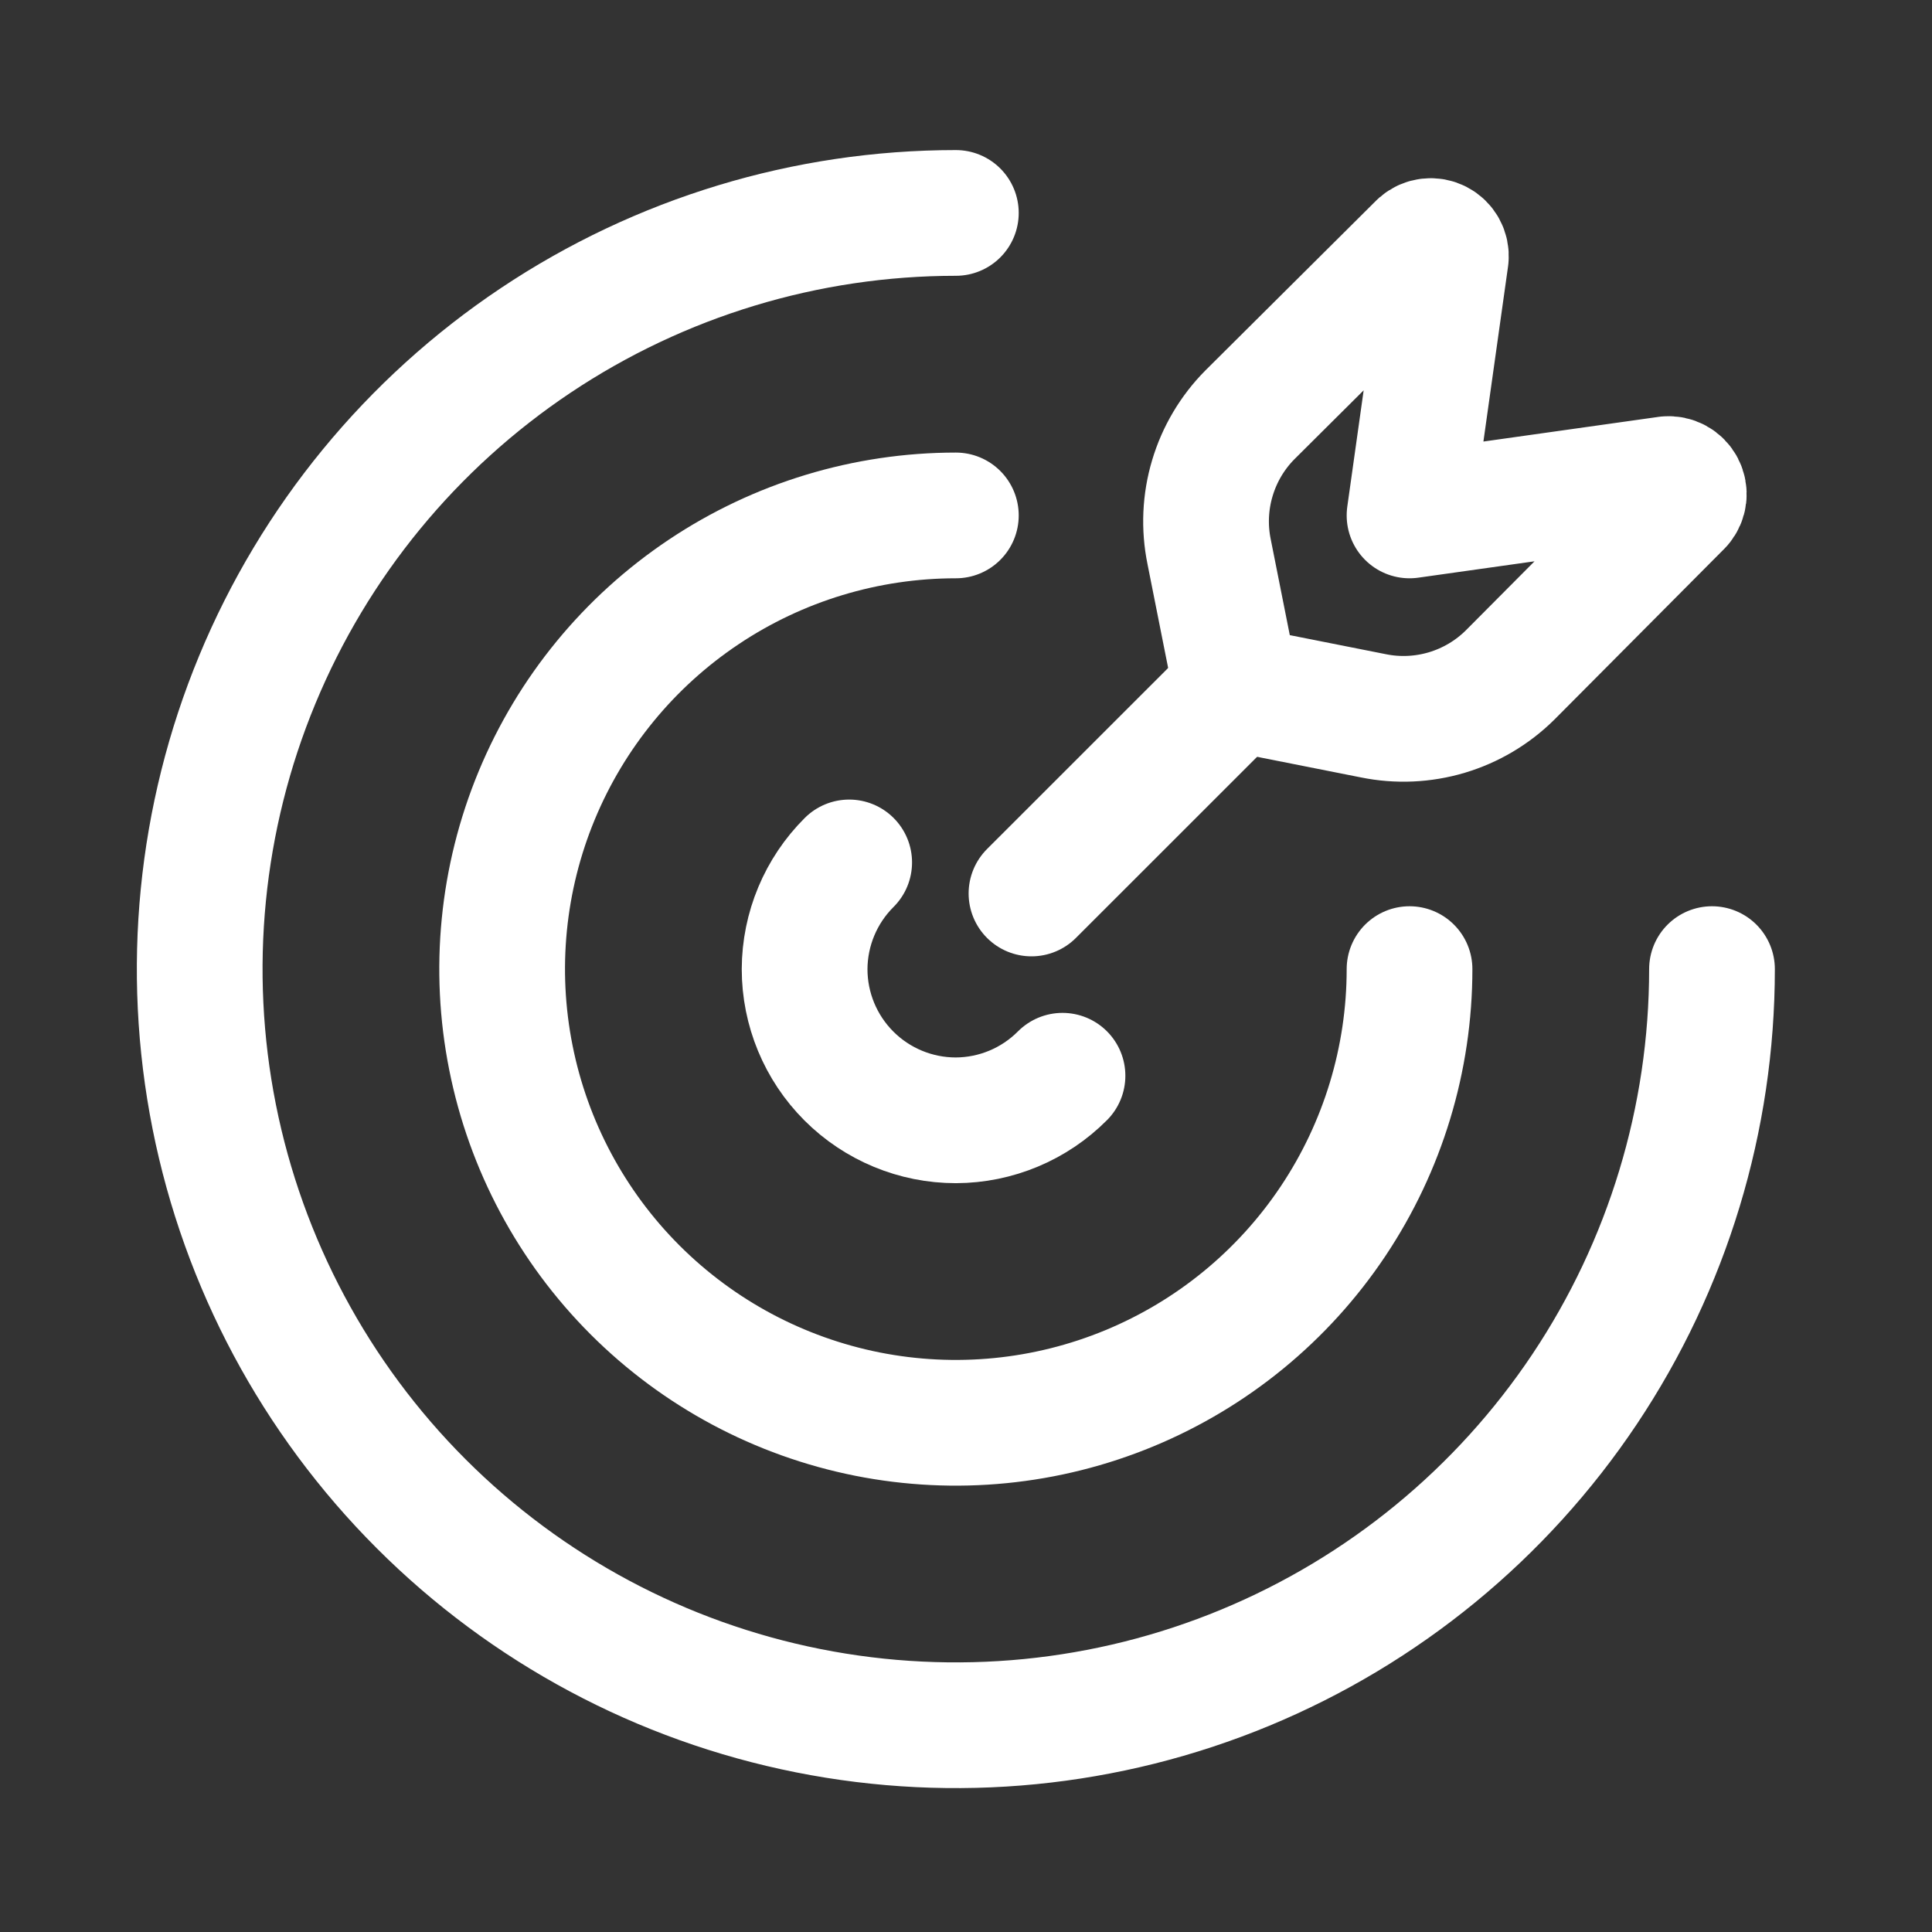
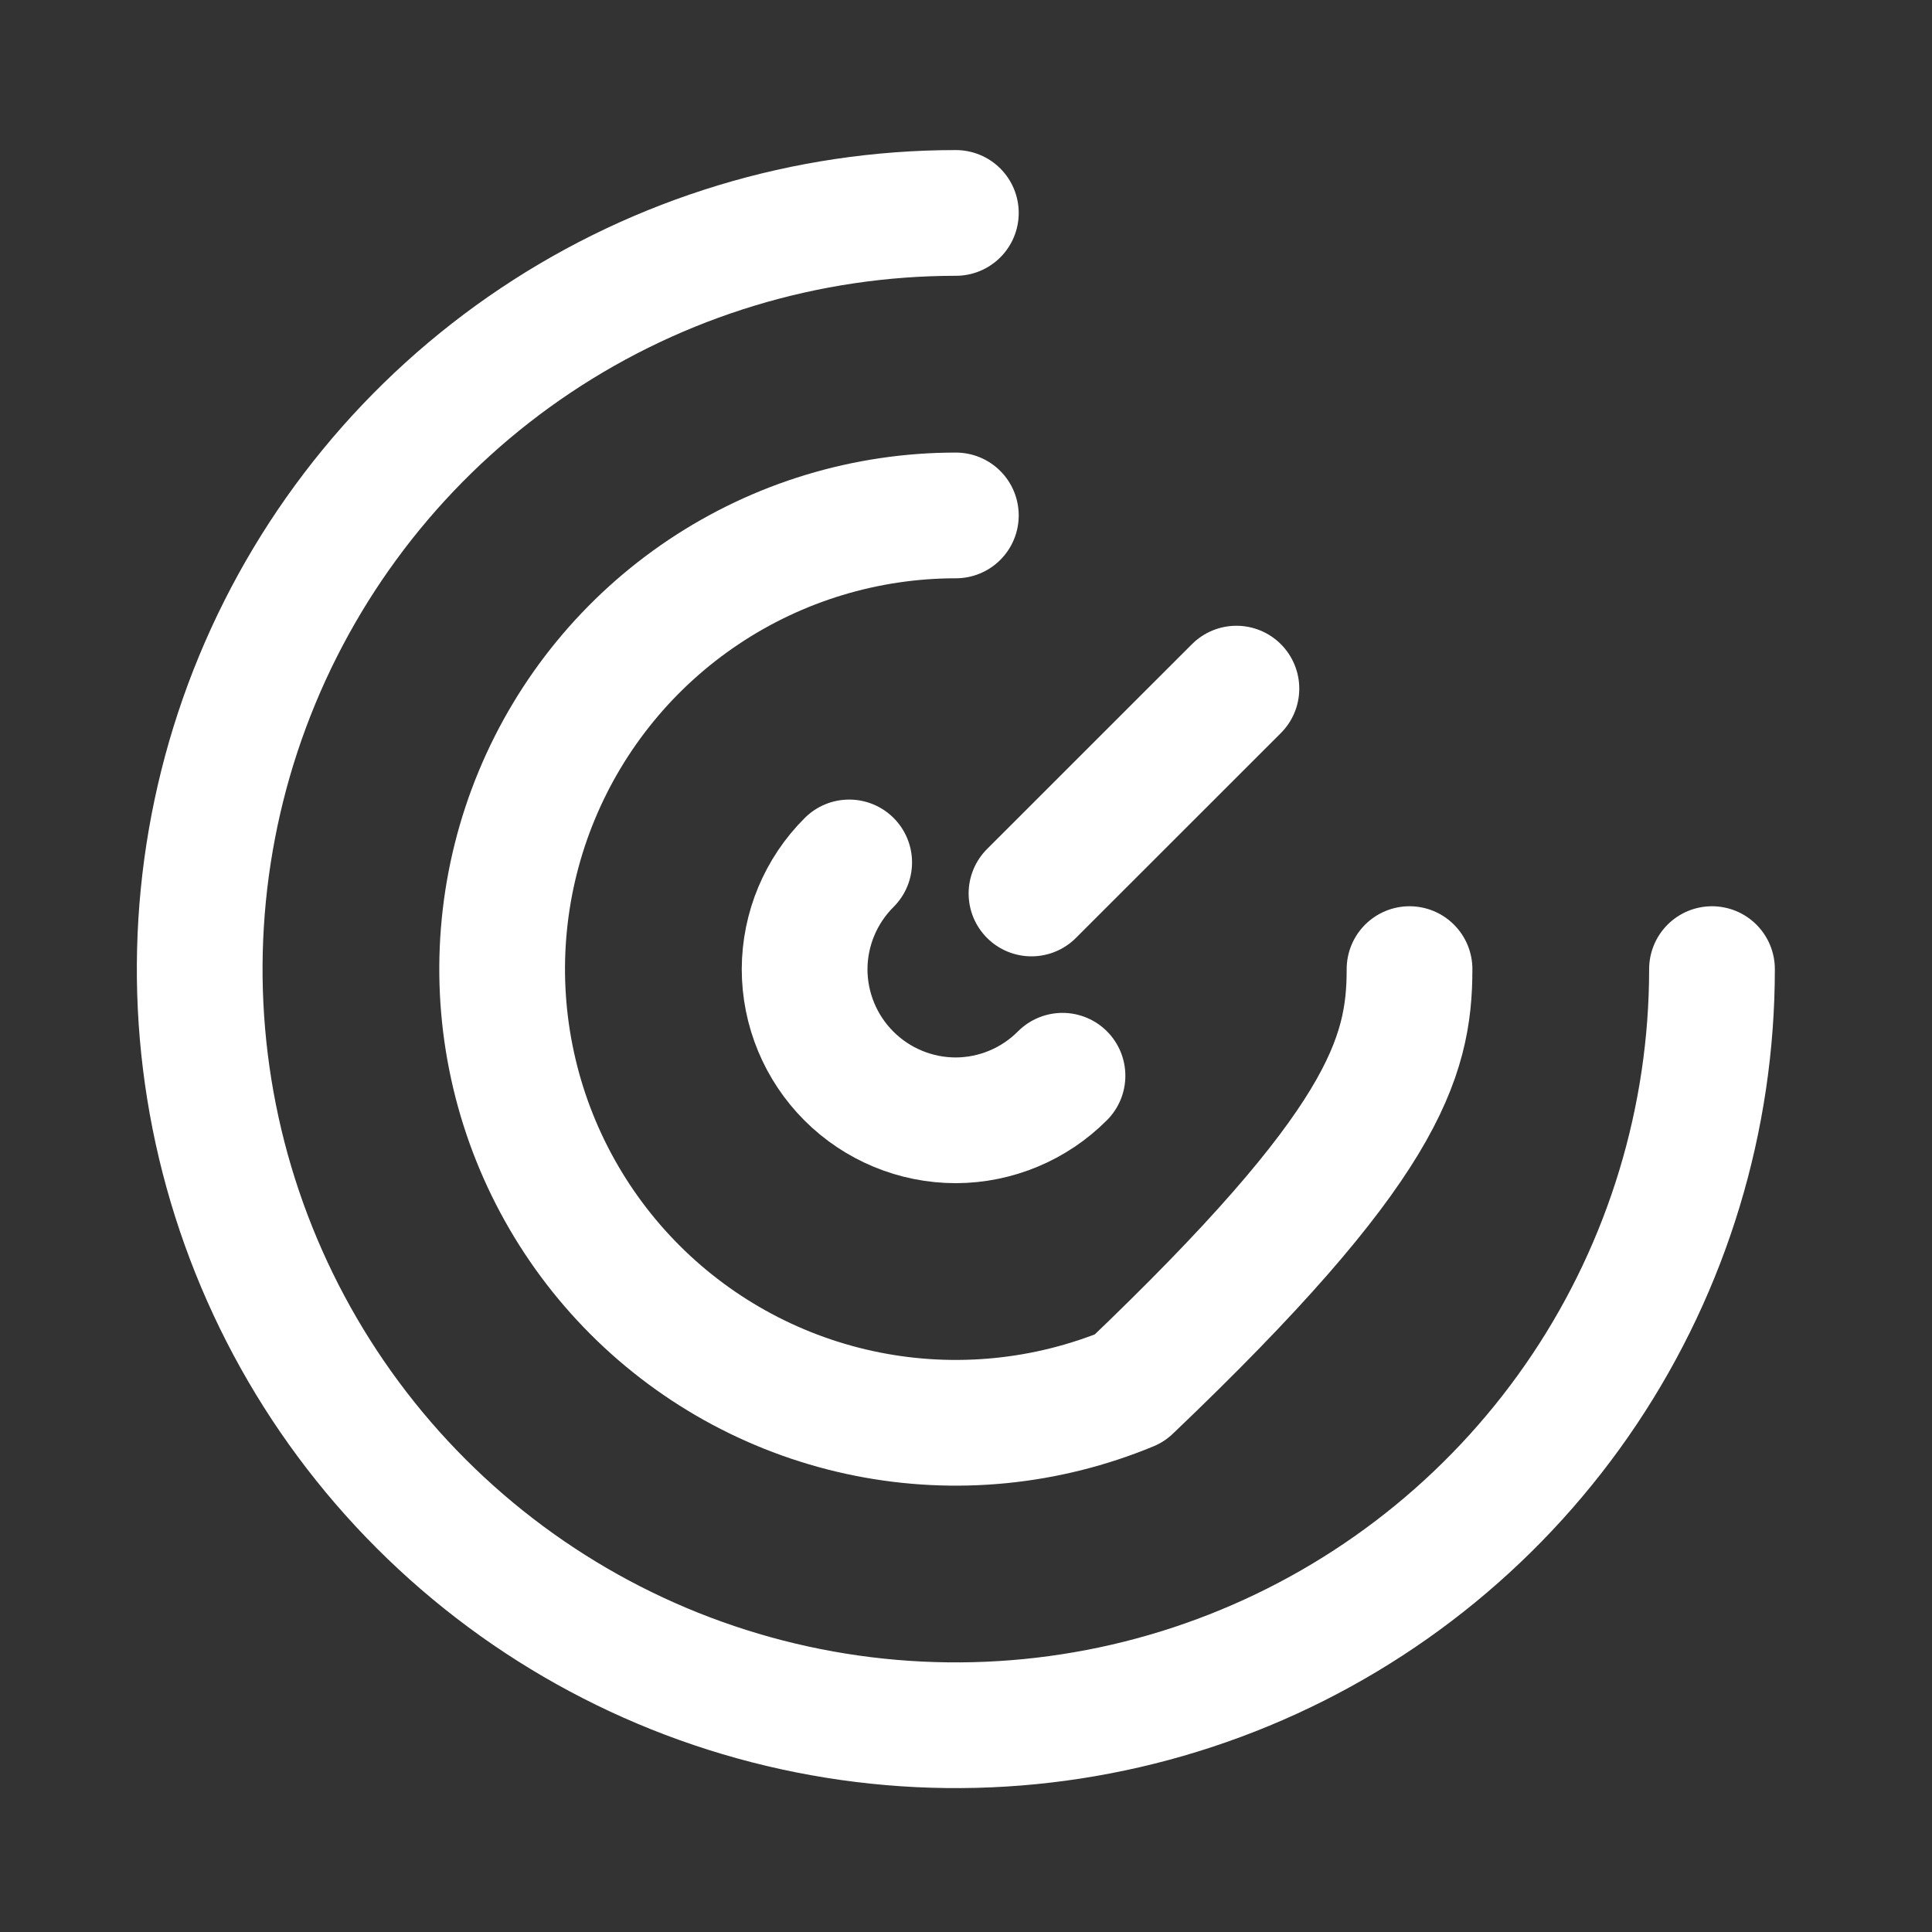
<svg xmlns="http://www.w3.org/2000/svg" width="56" height="56" viewBox="0 0 56 56" fill="none">
  <rect x="0" y="0" width="56" height="56" fill="#333333" stroke="none" />
  <path d="M24.614 24.998C23.791 25.817 23.326 26.929 23.322 28.09C23.322 29.252 23.784 30.367 24.606 31.189C25.428 32.011 26.543 32.473 27.706 32.473C28.867 32.469 29.979 32.004 30.797 31.181" stroke="white" stroke-width="3.644" stroke-linecap="round" stroke-linejoin="round" />
-   <path d="M27.706 14.94C25.105 14.94 22.562 15.711 20.4 17.156C18.237 18.601 16.552 20.654 15.556 23.058C14.561 25.46 14.3 28.105 14.808 30.655C15.315 33.206 16.568 35.55 18.407 37.389C20.246 39.228 22.589 40.48 25.14 40.988C27.691 41.495 30.335 41.235 32.738 40.239C35.141 39.244 37.195 37.559 38.64 35.396C40.085 33.233 40.856 30.691 40.856 28.09" stroke="white" stroke-width="3.644" stroke-linecap="round" stroke-linejoin="round" />
+   <path d="M27.706 14.94C25.105 14.94 22.562 15.711 20.4 17.156C18.237 18.601 16.552 20.654 15.556 23.058C14.561 25.46 14.3 28.105 14.808 30.655C15.315 33.206 16.568 35.55 18.407 37.389C20.246 39.228 22.589 40.48 25.14 40.988C27.691 41.495 30.335 41.235 32.738 40.239C40.085 33.233 40.856 30.691 40.856 28.09" stroke="white" stroke-width="3.644" stroke-linecap="round" stroke-linejoin="round" />
  <path d="M27.706 6.172C23.371 6.172 19.133 7.458 15.529 9.866C11.925 12.274 9.116 15.697 7.457 19.702C5.798 23.707 5.364 28.114 6.209 32.366C7.055 36.617 9.143 40.523 12.208 43.588C15.273 46.653 19.178 48.741 23.43 49.586C27.681 50.432 32.088 49.998 36.093 48.339C40.098 46.68 43.521 43.871 45.93 40.267C48.338 36.662 49.623 32.425 49.623 28.09M35.838 19.96L29.898 25.898" stroke="white" stroke-width="3.644" stroke-linecap="round" stroke-linejoin="round" />
-   <path d="M48.331 13.887L40.856 14.94L41.908 7.464C41.916 7.378 41.898 7.29 41.856 7.214C41.814 7.138 41.75 7.076 41.672 7.036C41.595 6.996 41.507 6.98 41.42 6.99C41.334 7 41.252 7.036 41.186 7.093L36.23 12.023C35.721 12.536 35.347 13.167 35.141 13.859C34.934 14.551 34.902 15.284 35.047 15.992L35.836 19.96L39.804 20.747C40.512 20.892 41.245 20.859 41.937 20.653C42.629 20.446 43.26 20.072 43.773 19.563L48.7 14.61C48.757 14.543 48.793 14.461 48.803 14.375C48.813 14.288 48.797 14.2 48.757 14.122C48.717 14.045 48.655 13.981 48.578 13.939C48.501 13.897 48.414 13.879 48.327 13.887" stroke="white" stroke-width="3.644" stroke-linecap="round" stroke-linejoin="round" />
</svg>